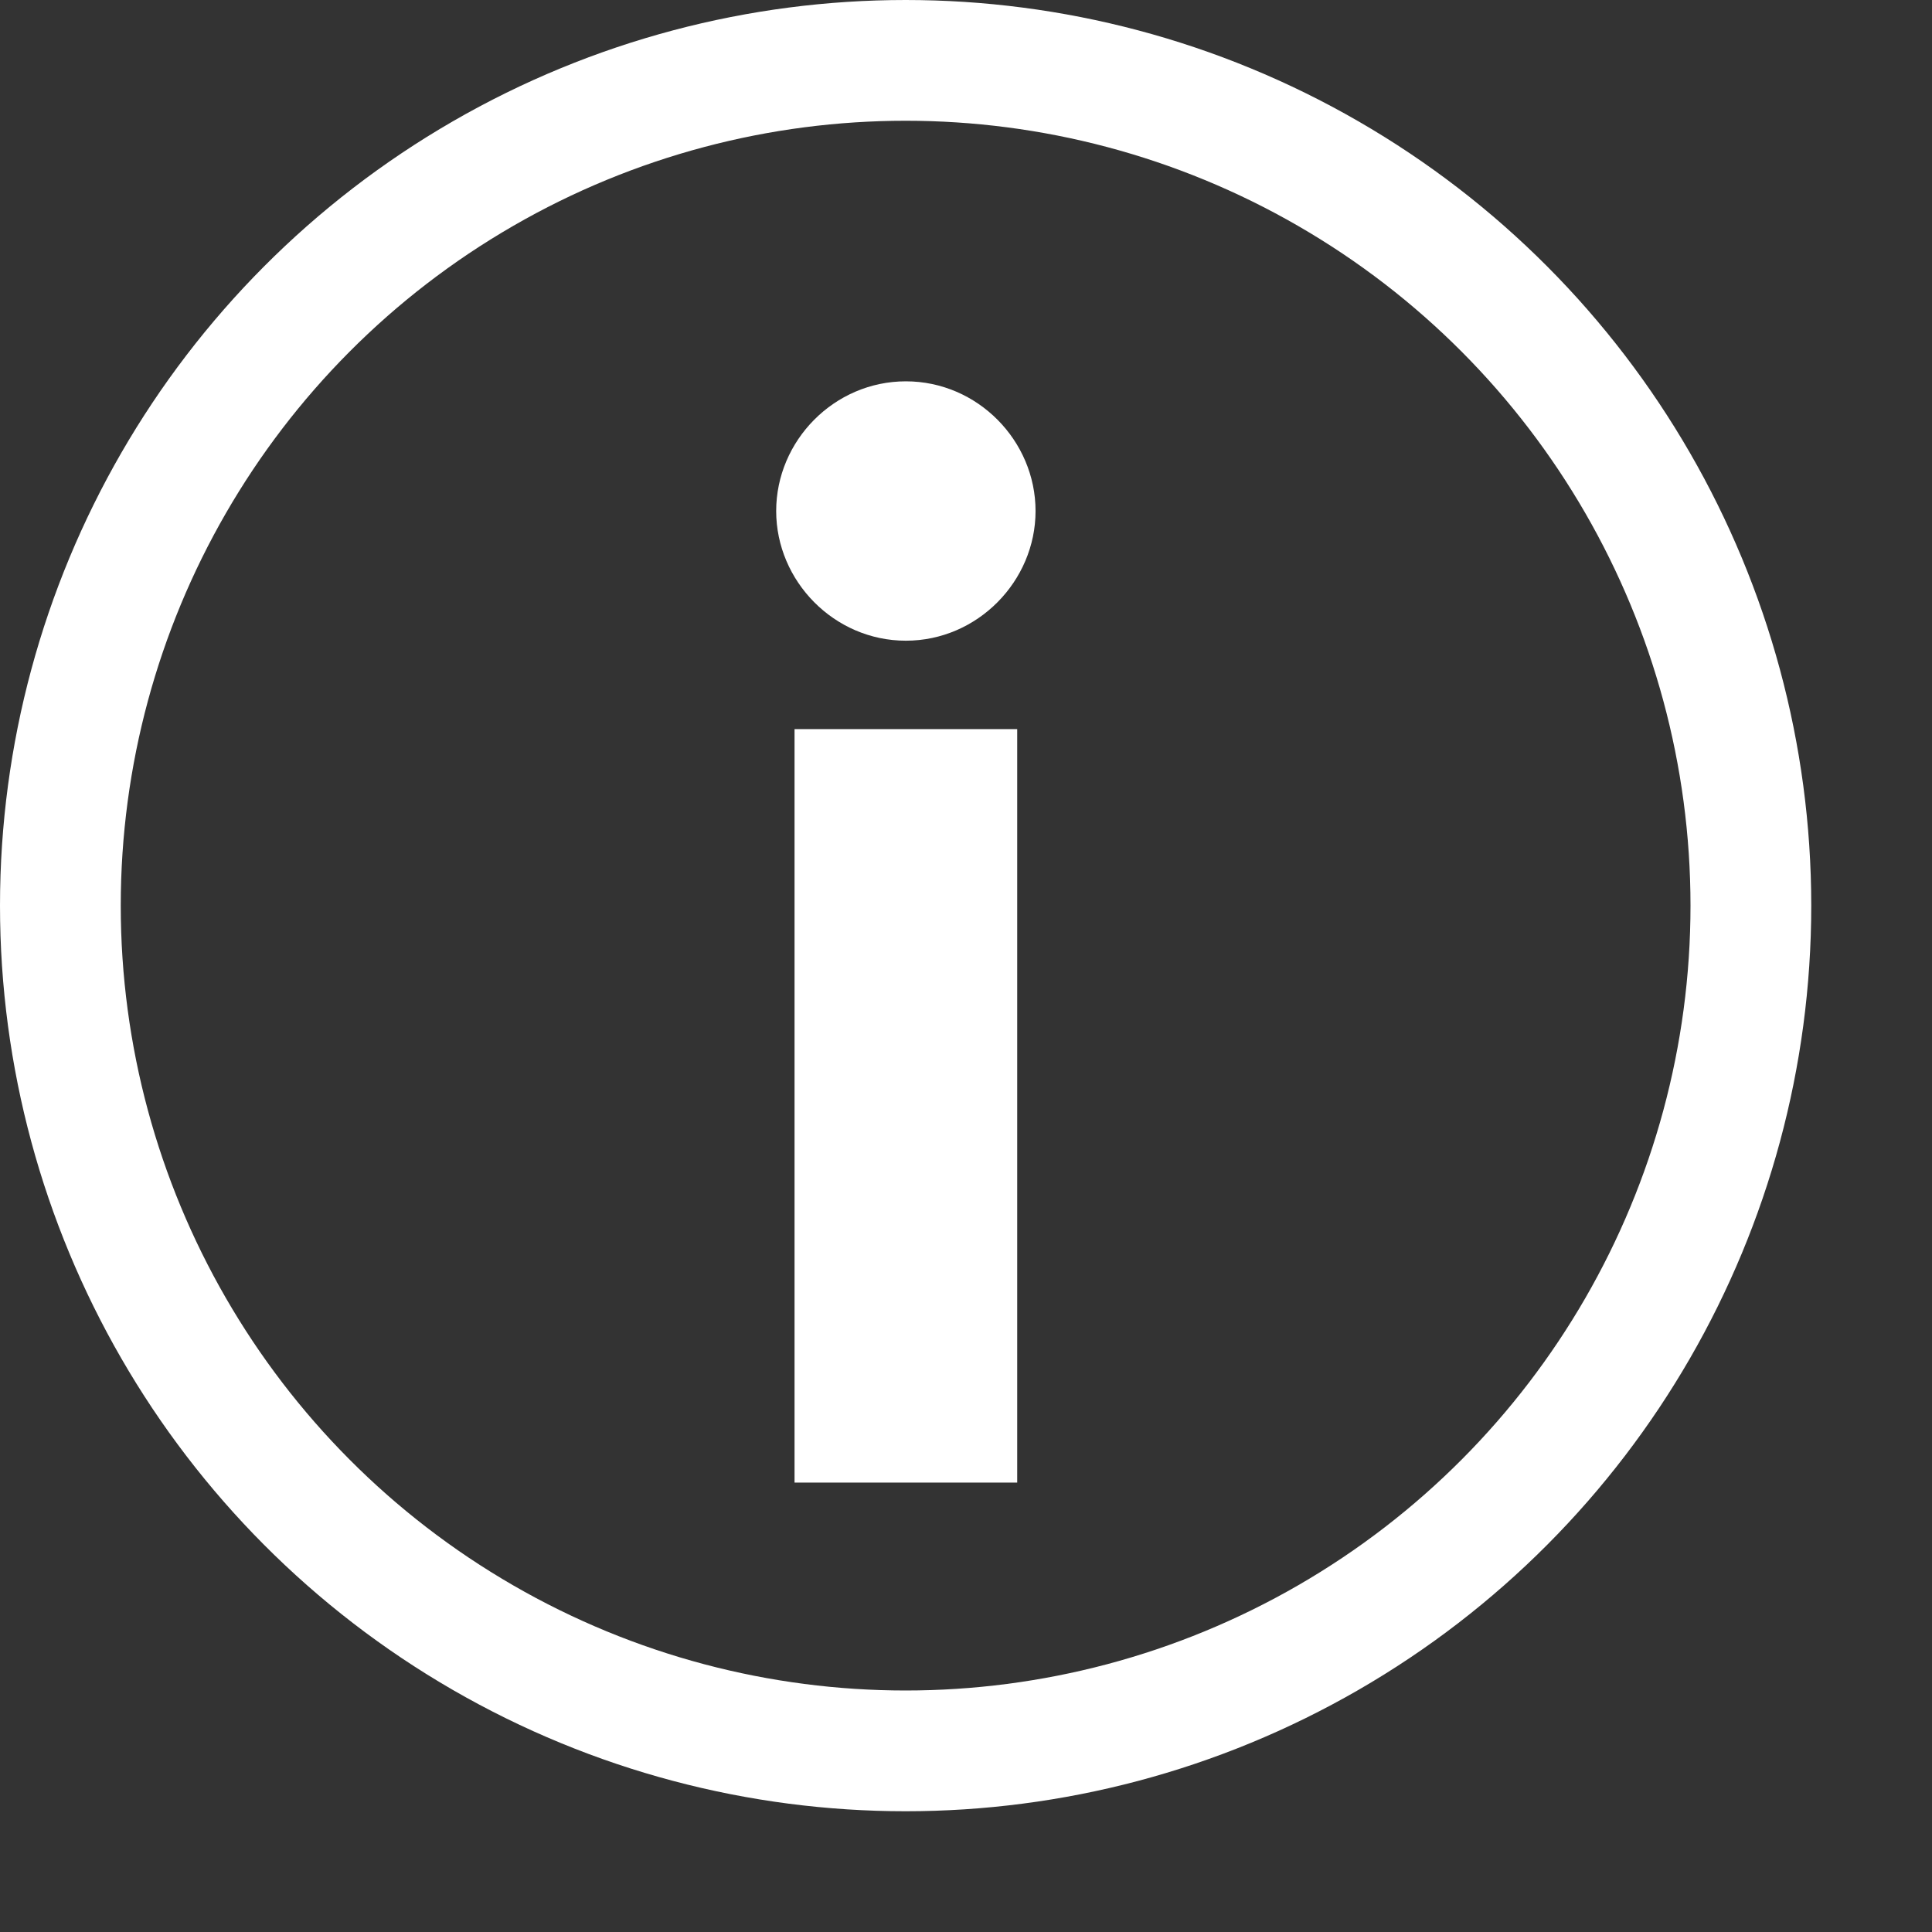
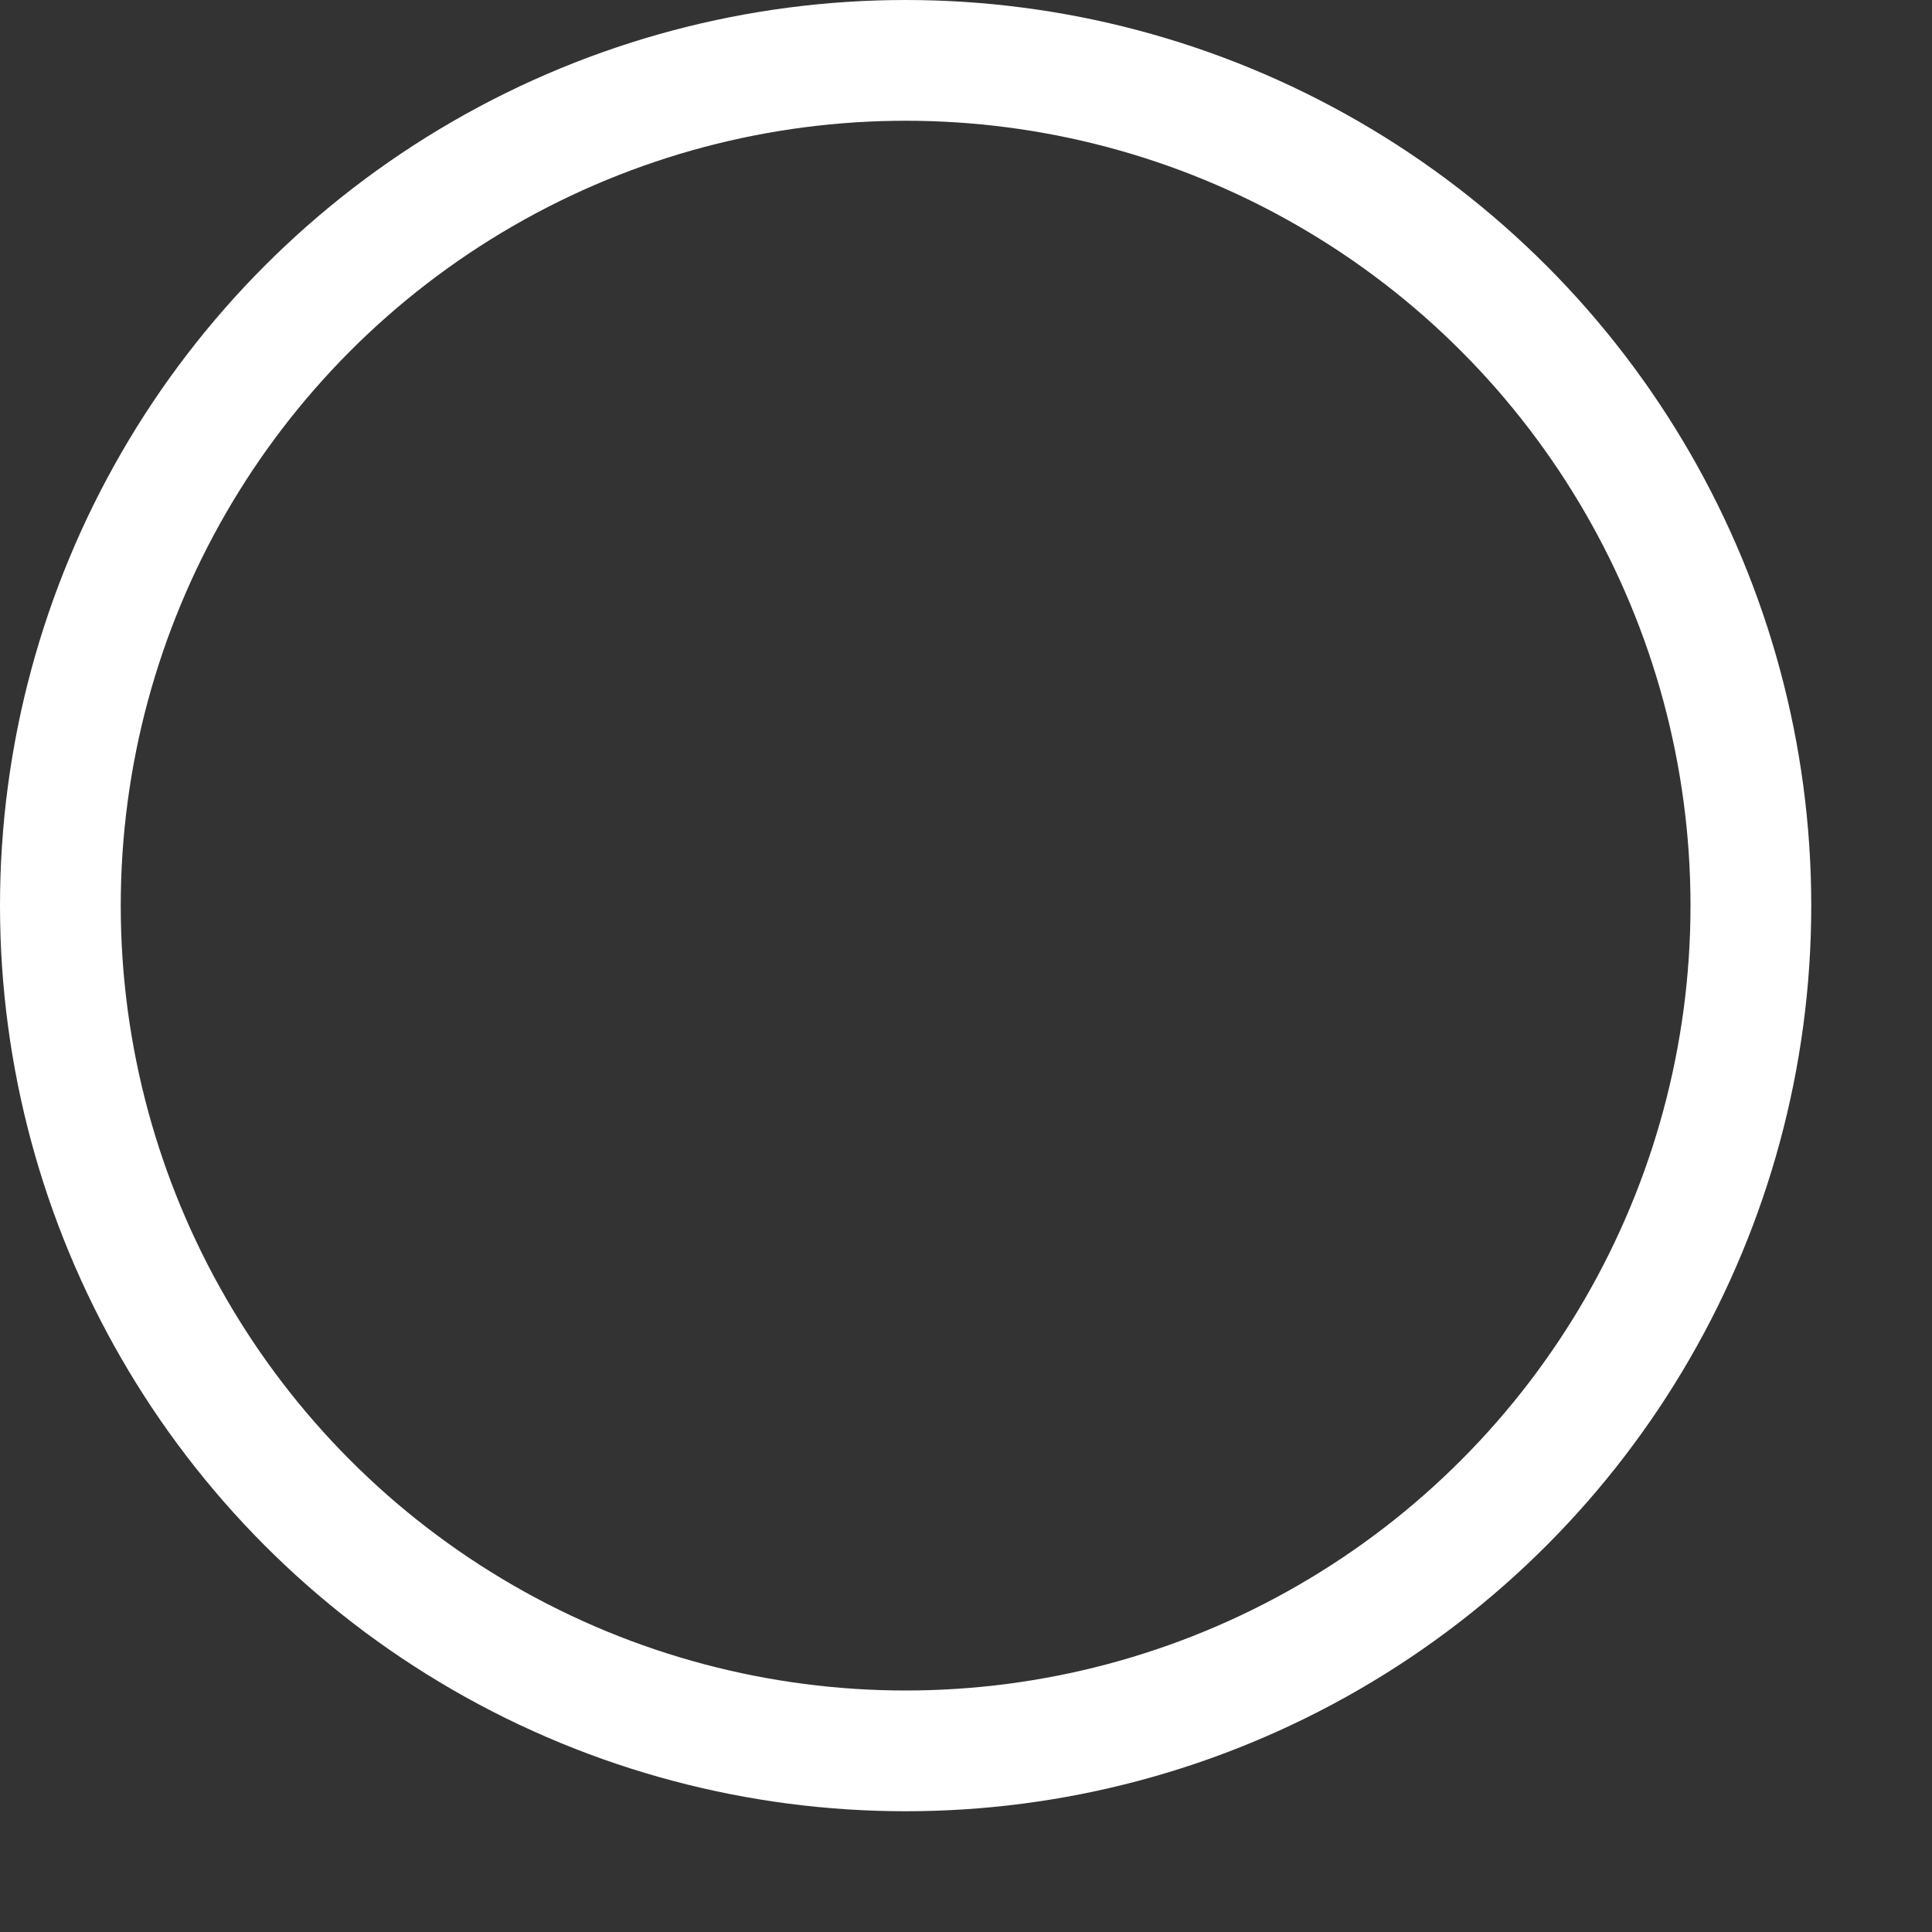
<svg xmlns="http://www.w3.org/2000/svg" width="8" height="8" viewBox="0 0 8 8" fill="none">
  <rect x="0" y="0" width="8" height="8" fill="#333333" stroke="none" />
-   <path d="M4.212 6.139V3.019H3.29V6.139H4.212ZM4.288 2.116C4.288 1.825 4.048 1.579 3.751 1.579C3.454 1.579 3.214 1.825 3.214 2.116C3.214 2.406 3.454 2.653 3.751 2.653C4.048 2.653 4.288 2.406 4.288 2.116Z" fill="white" />
  <circle cx="3.75" cy="3.75" r="3.5" stroke="white" stroke-width="0.5" />
</svg>